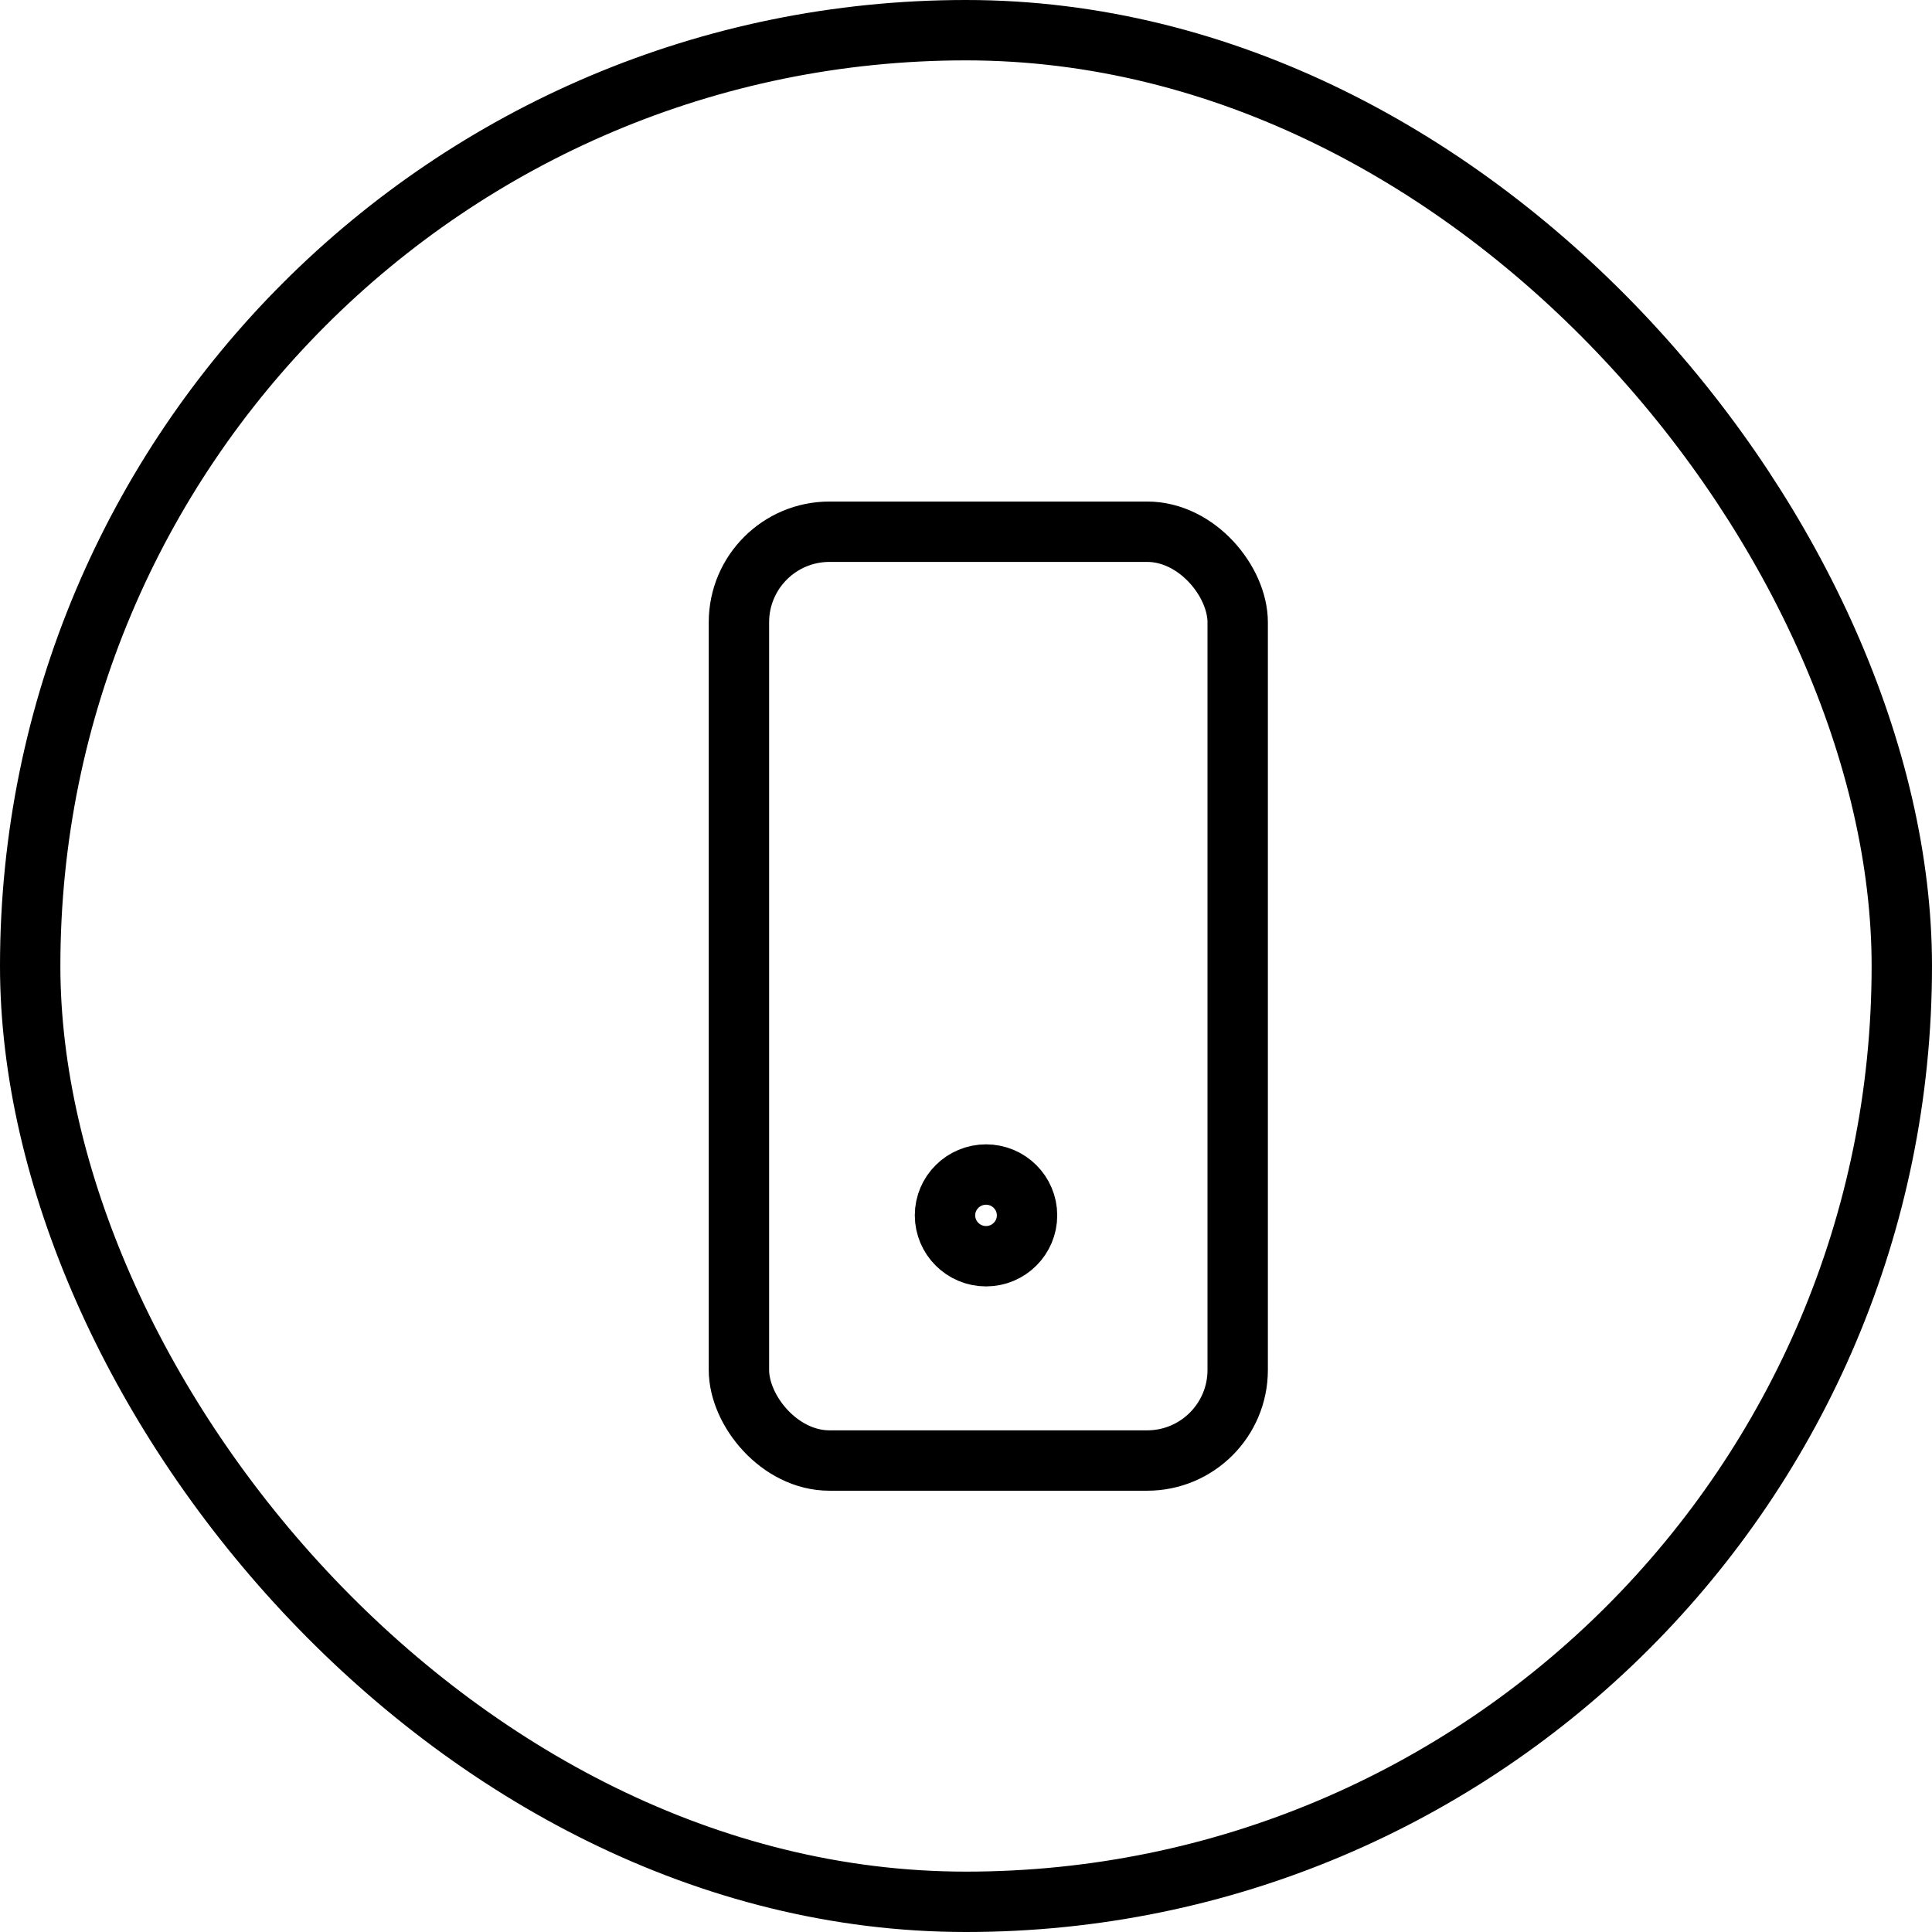
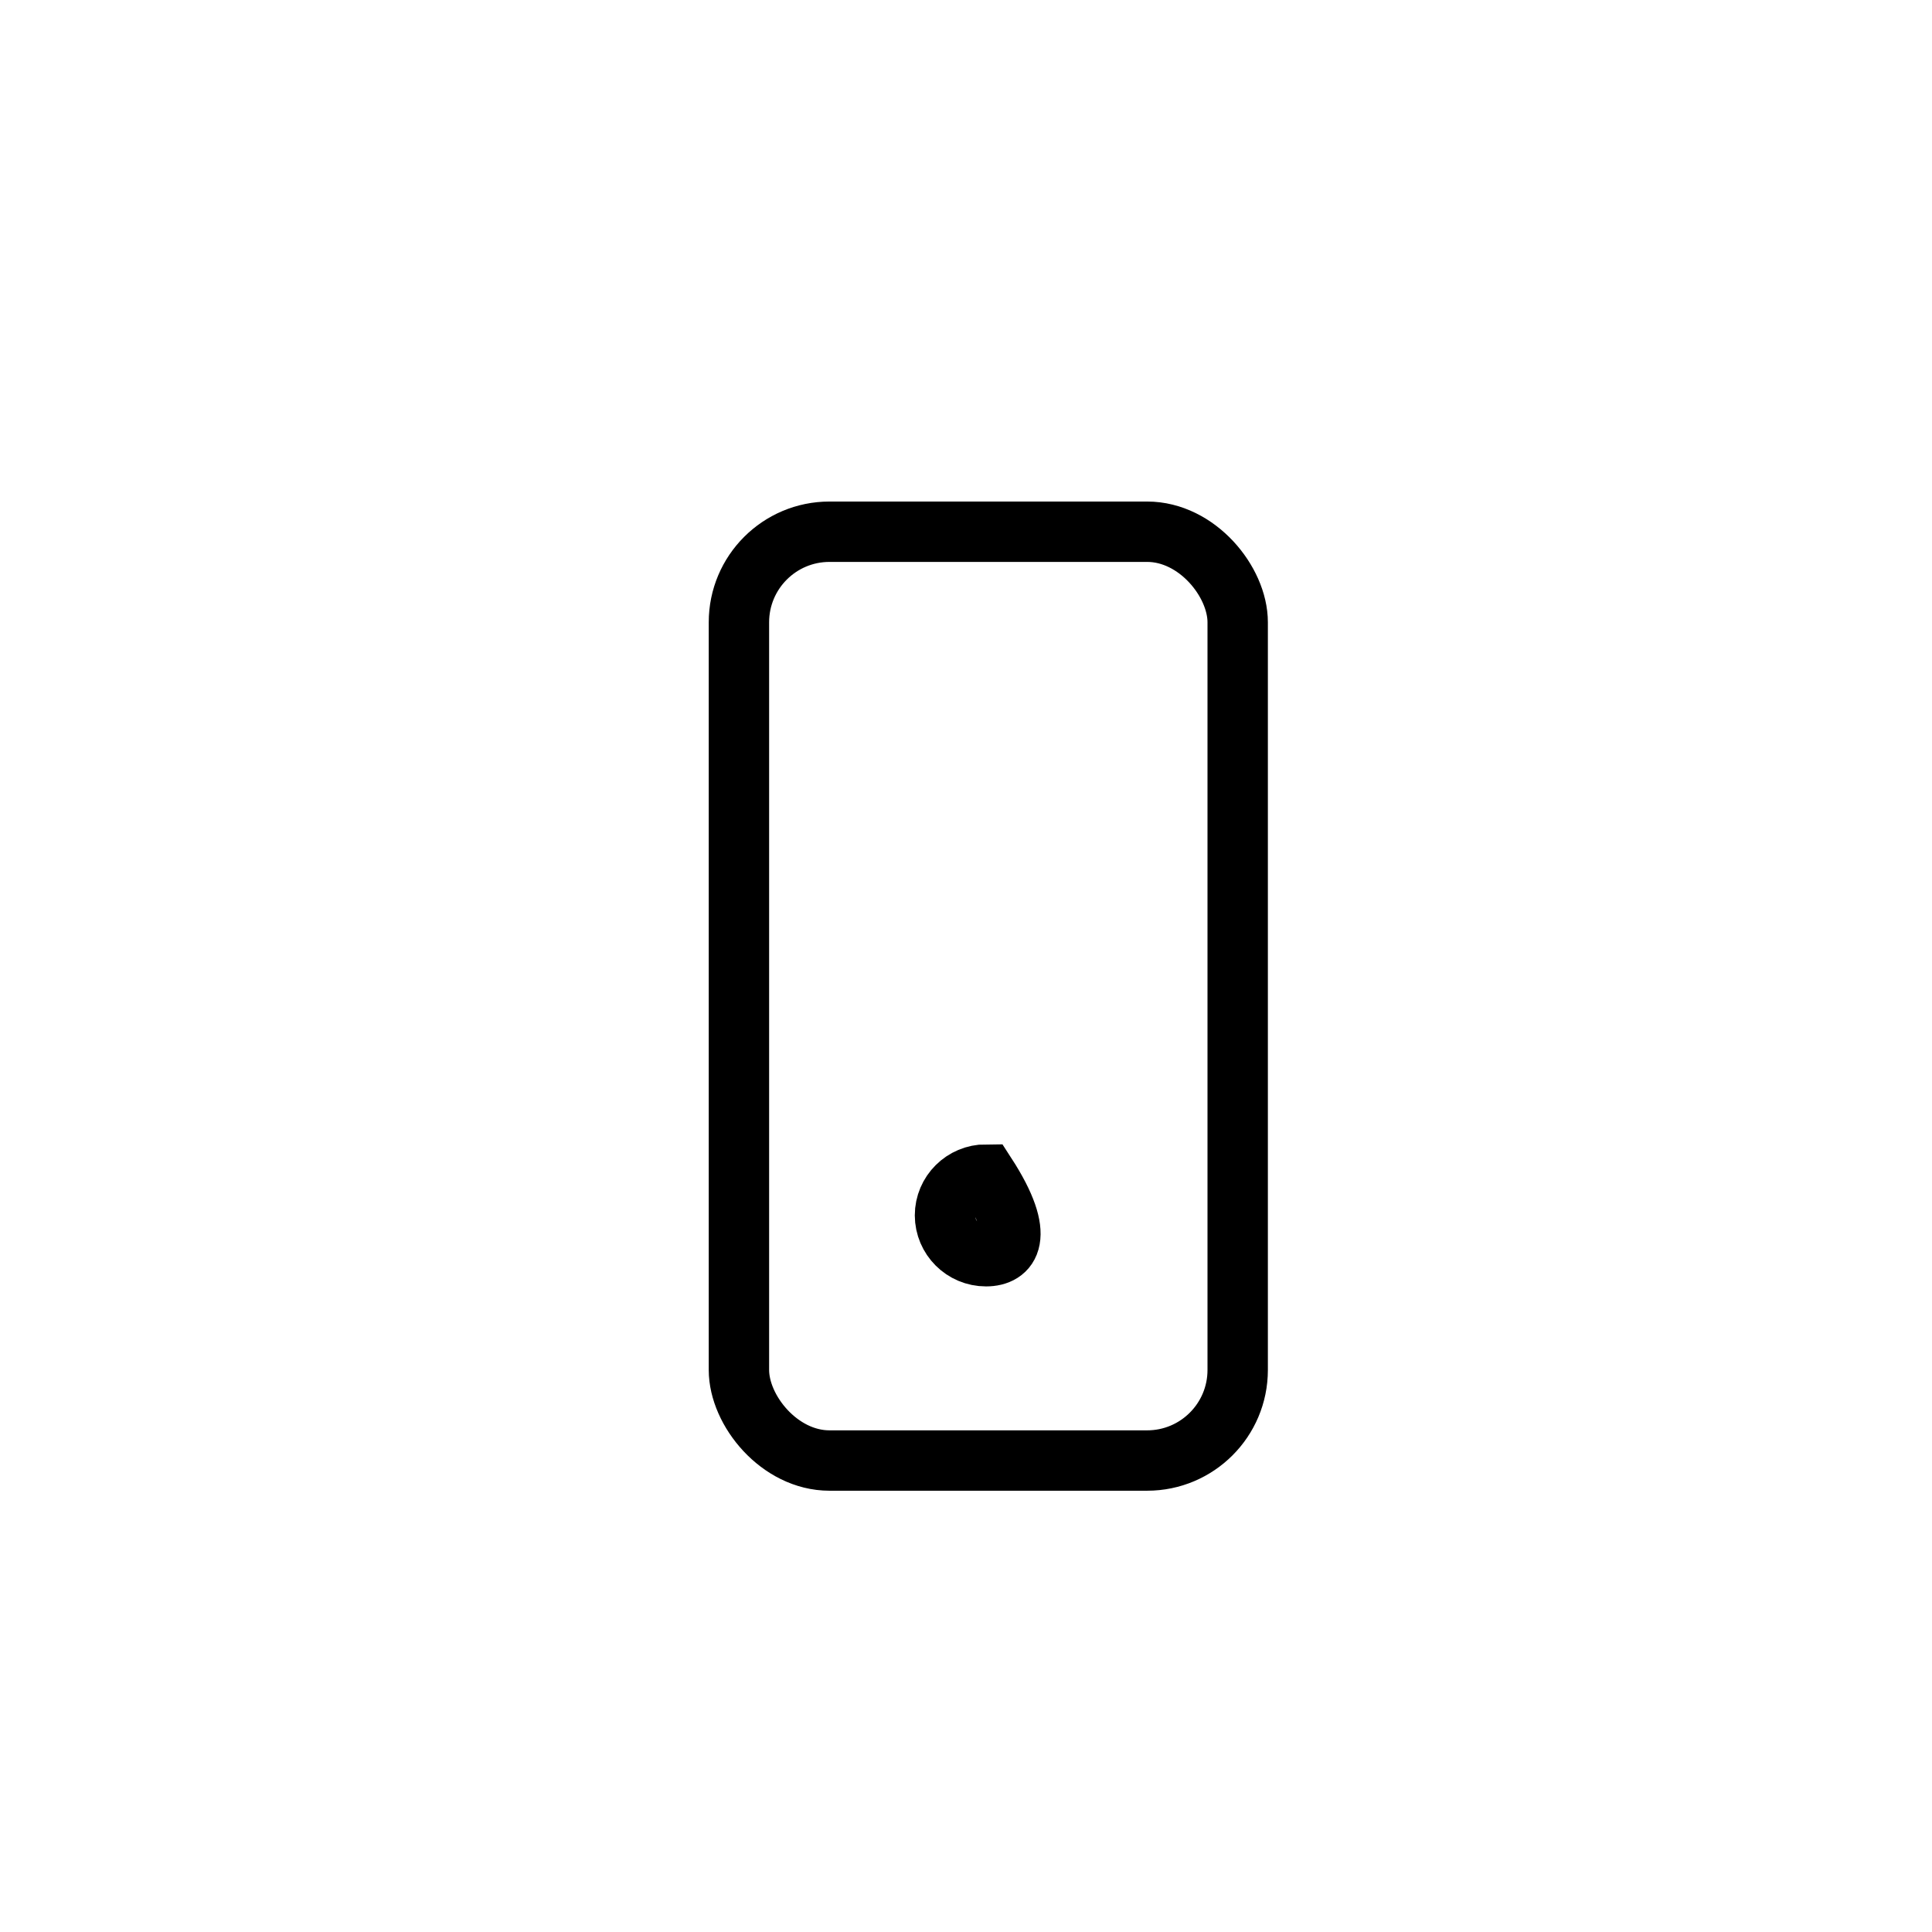
<svg xmlns="http://www.w3.org/2000/svg" fill="none" viewBox="0 0 32 32" height="32" width="32">
-   <rect stroke="black" rx="15.5" height="31" width="31" y="0.5" x="0.5" />
  <rect stroke="black" rx="1.5" height="15.384" width="8.261" y="8.807" x="12.239" />
-   <path stroke="black" d="M16.332 19.454C16.708 19.454 17.011 19.758 17.011 20.13C17.011 20.503 16.708 20.807 16.332 20.807C15.956 20.807 15.653 20.503 15.652 20.13C15.652 19.758 15.956 19.454 16.332 19.454Z" />
+   <path stroke="black" d="M16.332 19.454C17.011 20.503 16.708 20.807 16.332 20.807C15.956 20.807 15.653 20.503 15.652 20.13C15.652 19.758 15.956 19.454 16.332 19.454Z" />
</svg>